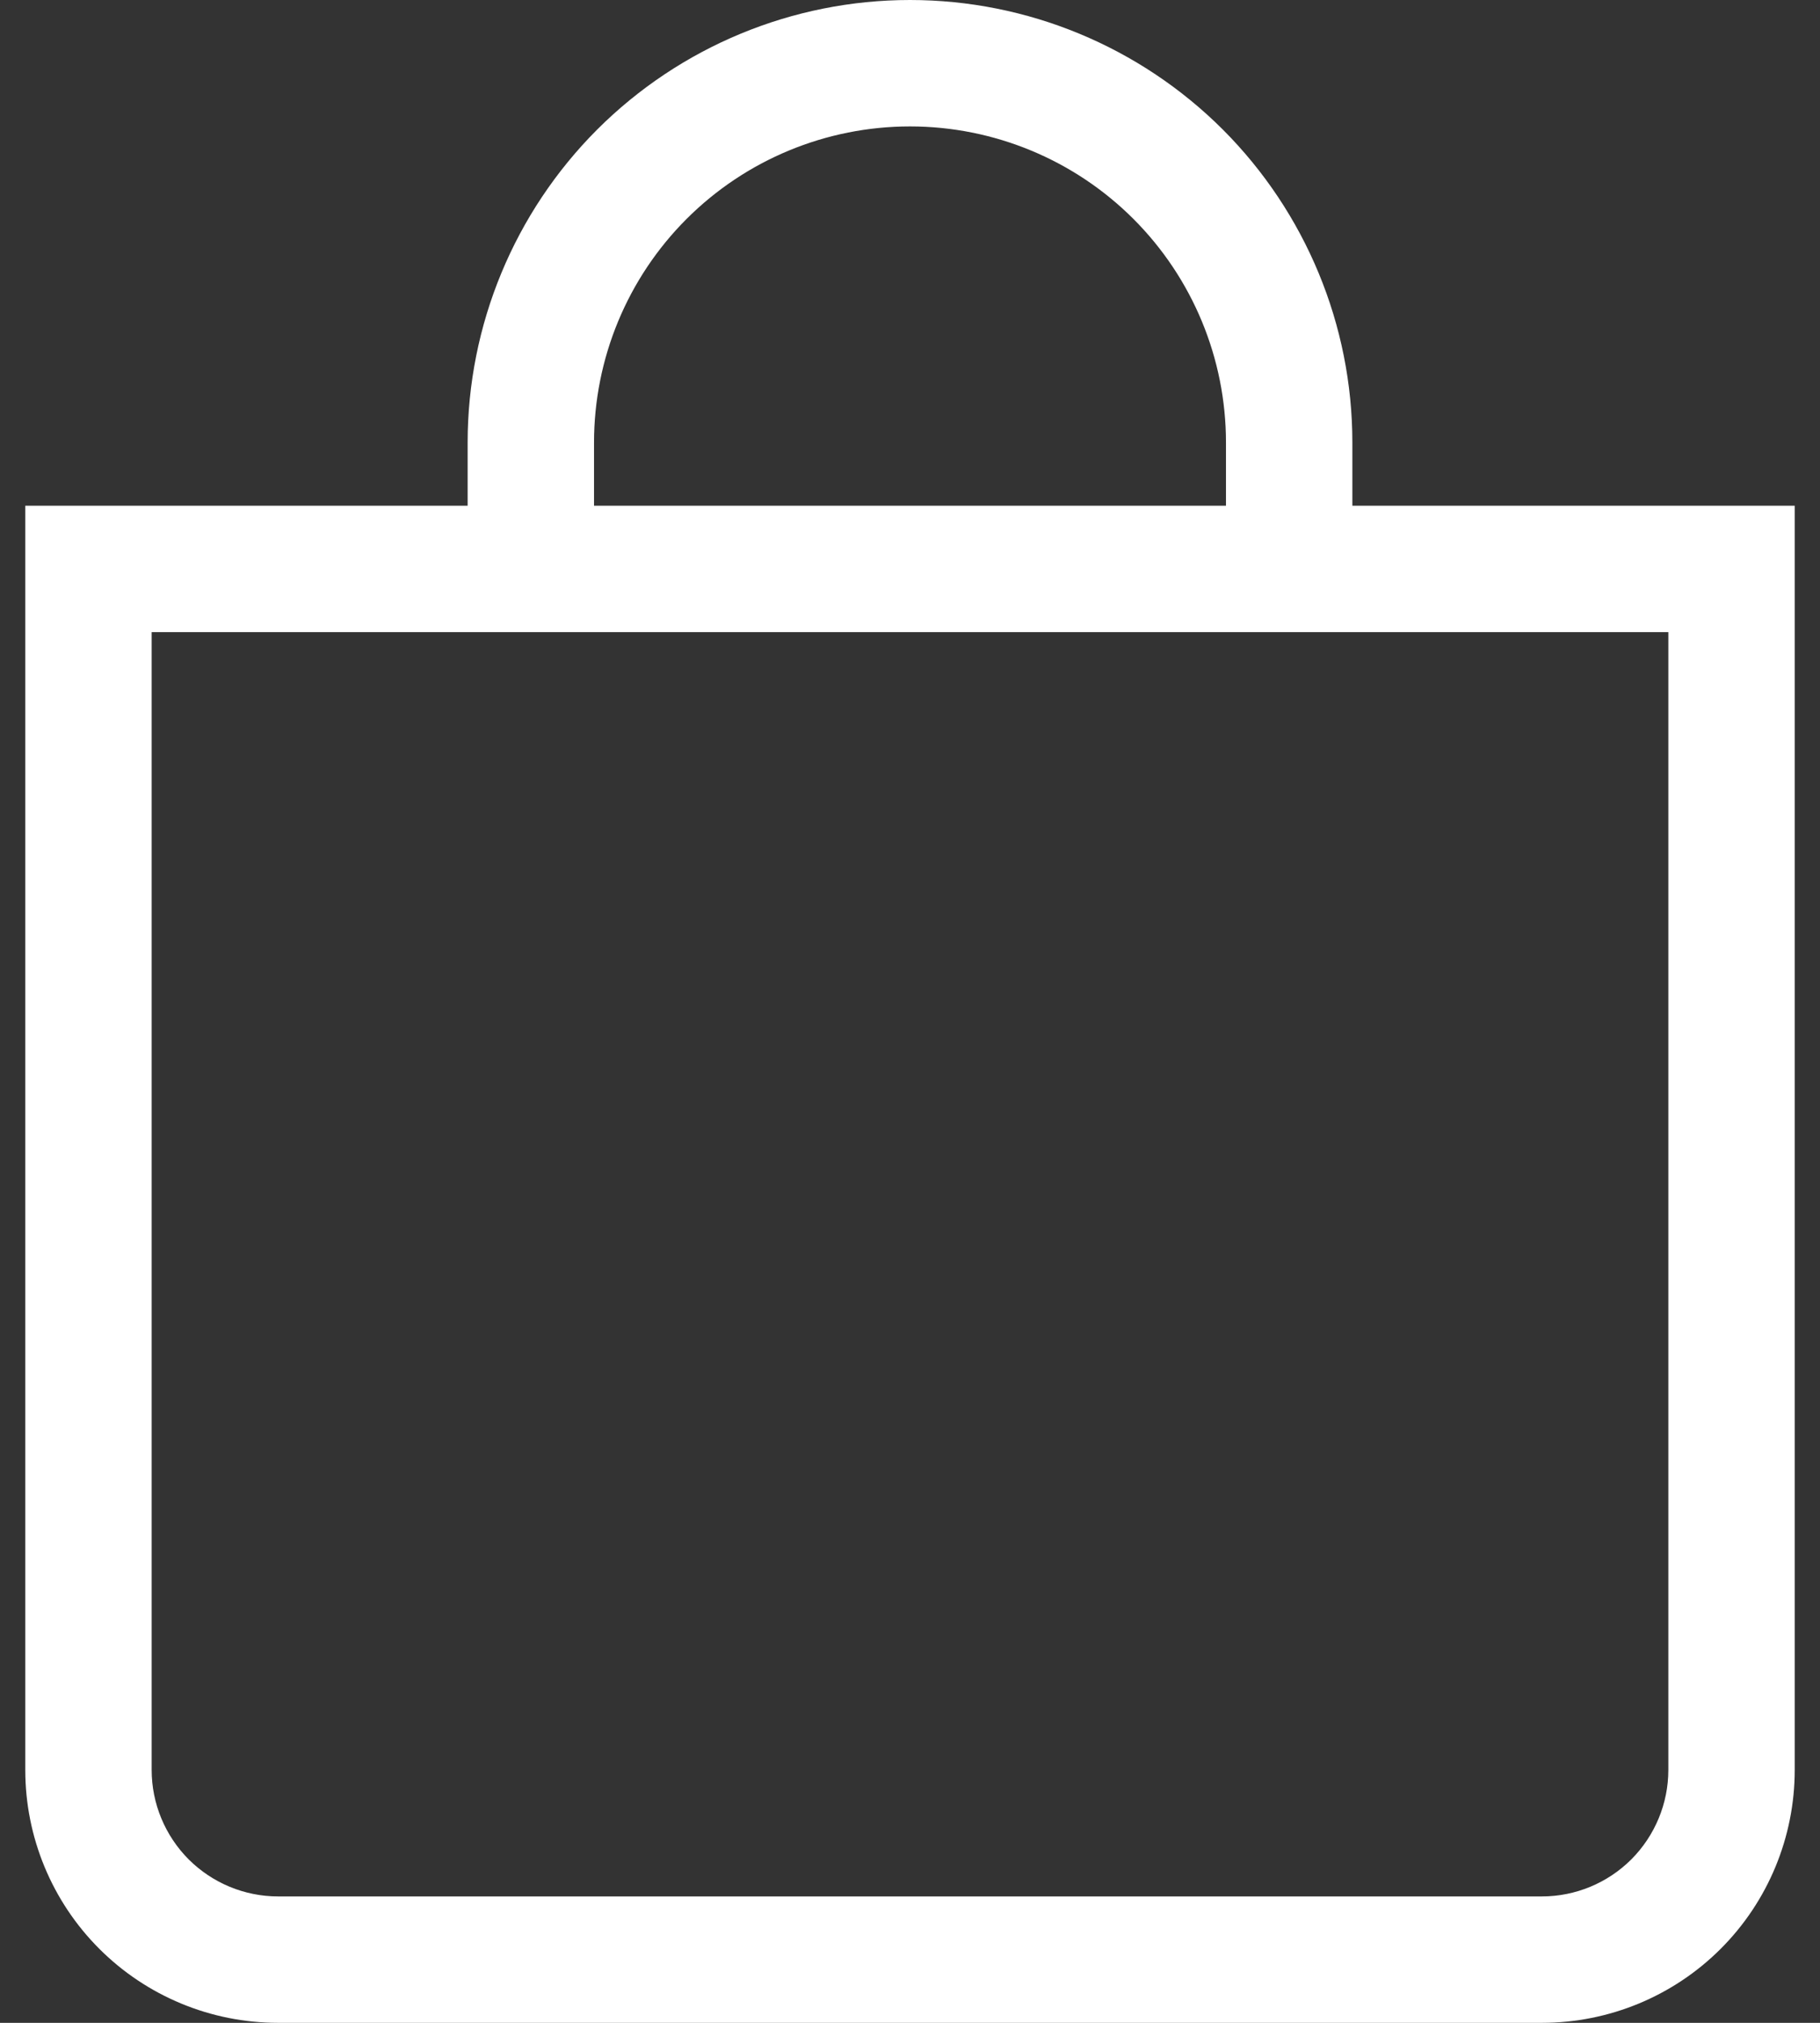
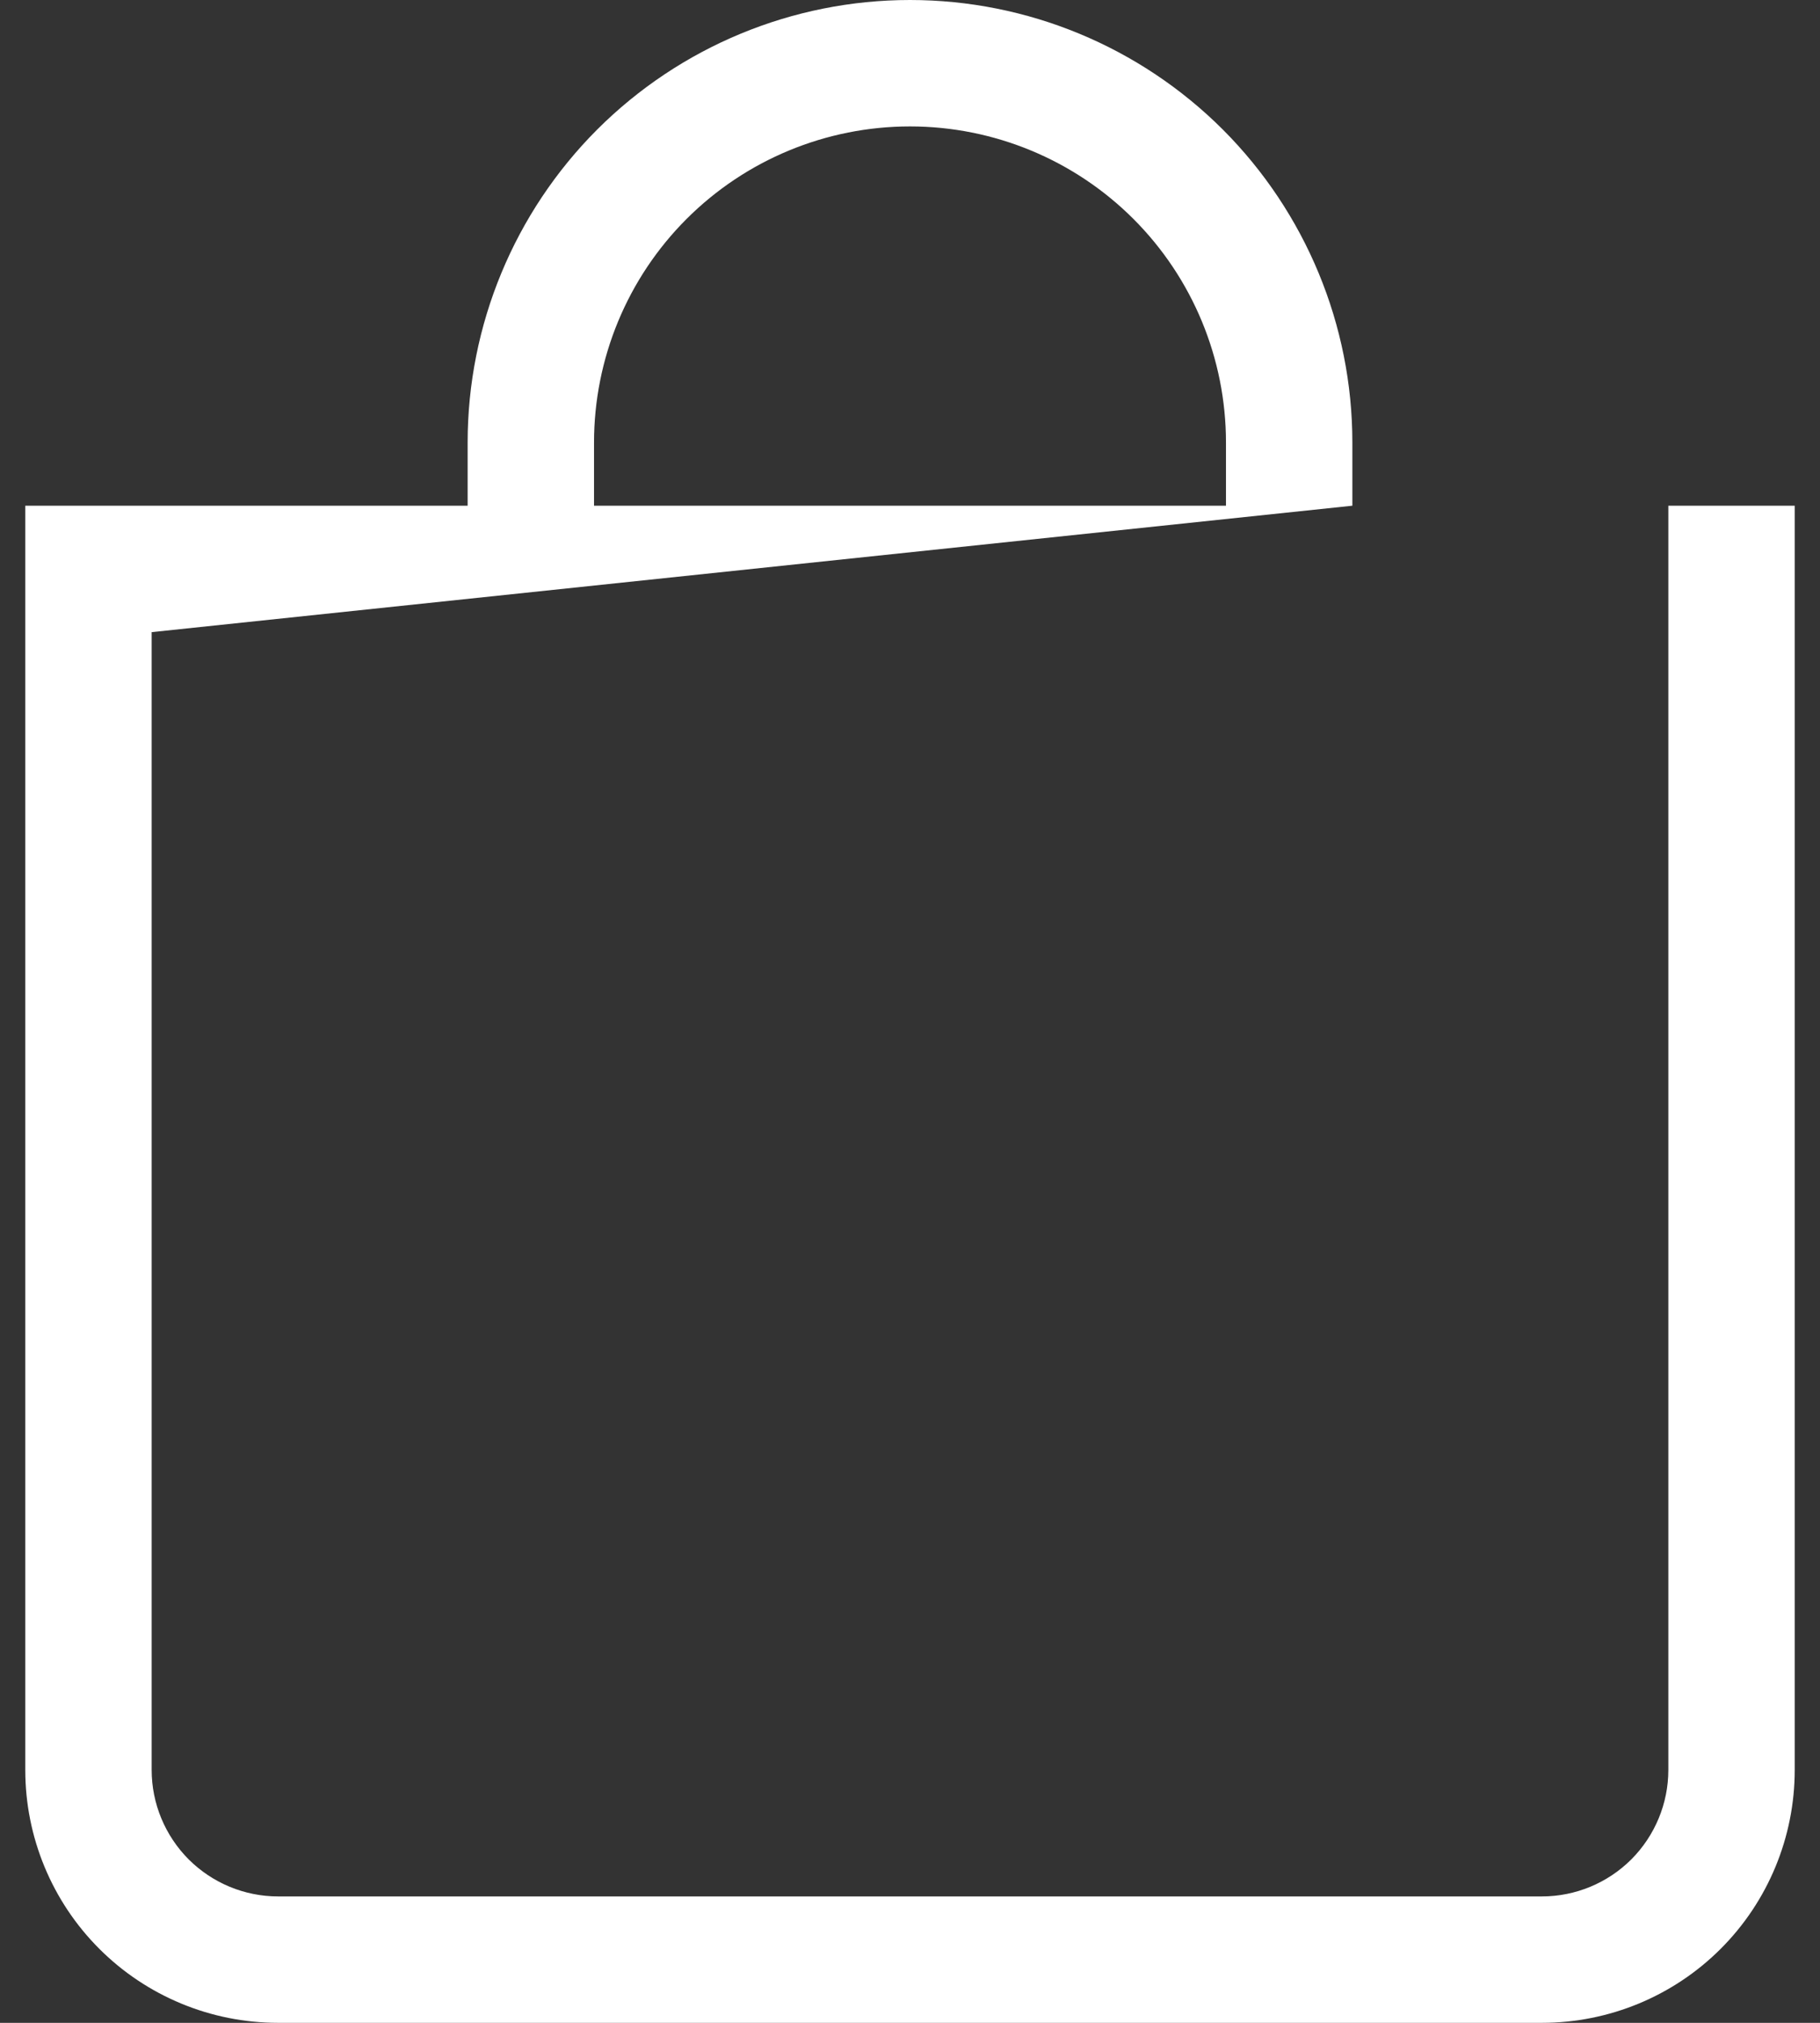
<svg xmlns="http://www.w3.org/2000/svg" width="18" height="20" viewBox="0 0 18 20" fill="none">
  <rect x="0" y="0" width="18" height="20" fill="#333333" stroke="none" />
-   <path d="M9 1.25C9.829 1.25 10.624 1.579 11.21 2.165C11.796 2.751 12.125 3.546 12.125 4.375V5H5.875V4.375C5.875 3.546 6.204 2.751 6.79 2.165C7.376 1.579 8.171 1.25 9 1.25ZM13.375 5V4.375C13.375 3.215 12.914 2.102 12.094 1.281C11.273 0.461 10.16 0 9 0C7.84 0 6.727 0.461 5.906 1.281C5.086 2.102 4.625 3.215 4.625 4.375V5H0.25V17.5C0.25 18.163 0.513 18.799 0.982 19.268C1.451 19.737 2.087 20 2.75 20H15.25C15.913 20 16.549 19.737 17.018 19.268C17.487 18.799 17.75 18.163 17.75 17.5V5H13.375ZM1.5 6.25H16.5V17.5C16.5 17.831 16.368 18.149 16.134 18.384C15.899 18.618 15.582 18.75 15.25 18.75H2.75C2.418 18.75 2.101 18.618 1.866 18.384C1.632 18.149 1.5 17.831 1.5 17.5V6.25Z" fill="white" />
+   <path d="M9 1.25C9.829 1.25 10.624 1.579 11.21 2.165C11.796 2.751 12.125 3.546 12.125 4.375V5H5.875V4.375C5.875 3.546 6.204 2.751 6.79 2.165C7.376 1.579 8.171 1.25 9 1.25ZM13.375 5V4.375C13.375 3.215 12.914 2.102 12.094 1.281C11.273 0.461 10.16 0 9 0C7.84 0 6.727 0.461 5.906 1.281C5.086 2.102 4.625 3.215 4.625 4.375V5H0.25V17.5C0.25 18.163 0.513 18.799 0.982 19.268C1.451 19.737 2.087 20 2.75 20H15.25C15.913 20 16.549 19.737 17.018 19.268C17.487 18.799 17.75 18.163 17.75 17.5V5H13.375ZH16.5V17.5C16.5 17.831 16.368 18.149 16.134 18.384C15.899 18.618 15.582 18.75 15.25 18.75H2.75C2.418 18.75 2.101 18.618 1.866 18.384C1.632 18.149 1.5 17.831 1.5 17.5V6.25Z" fill="white" />
</svg>